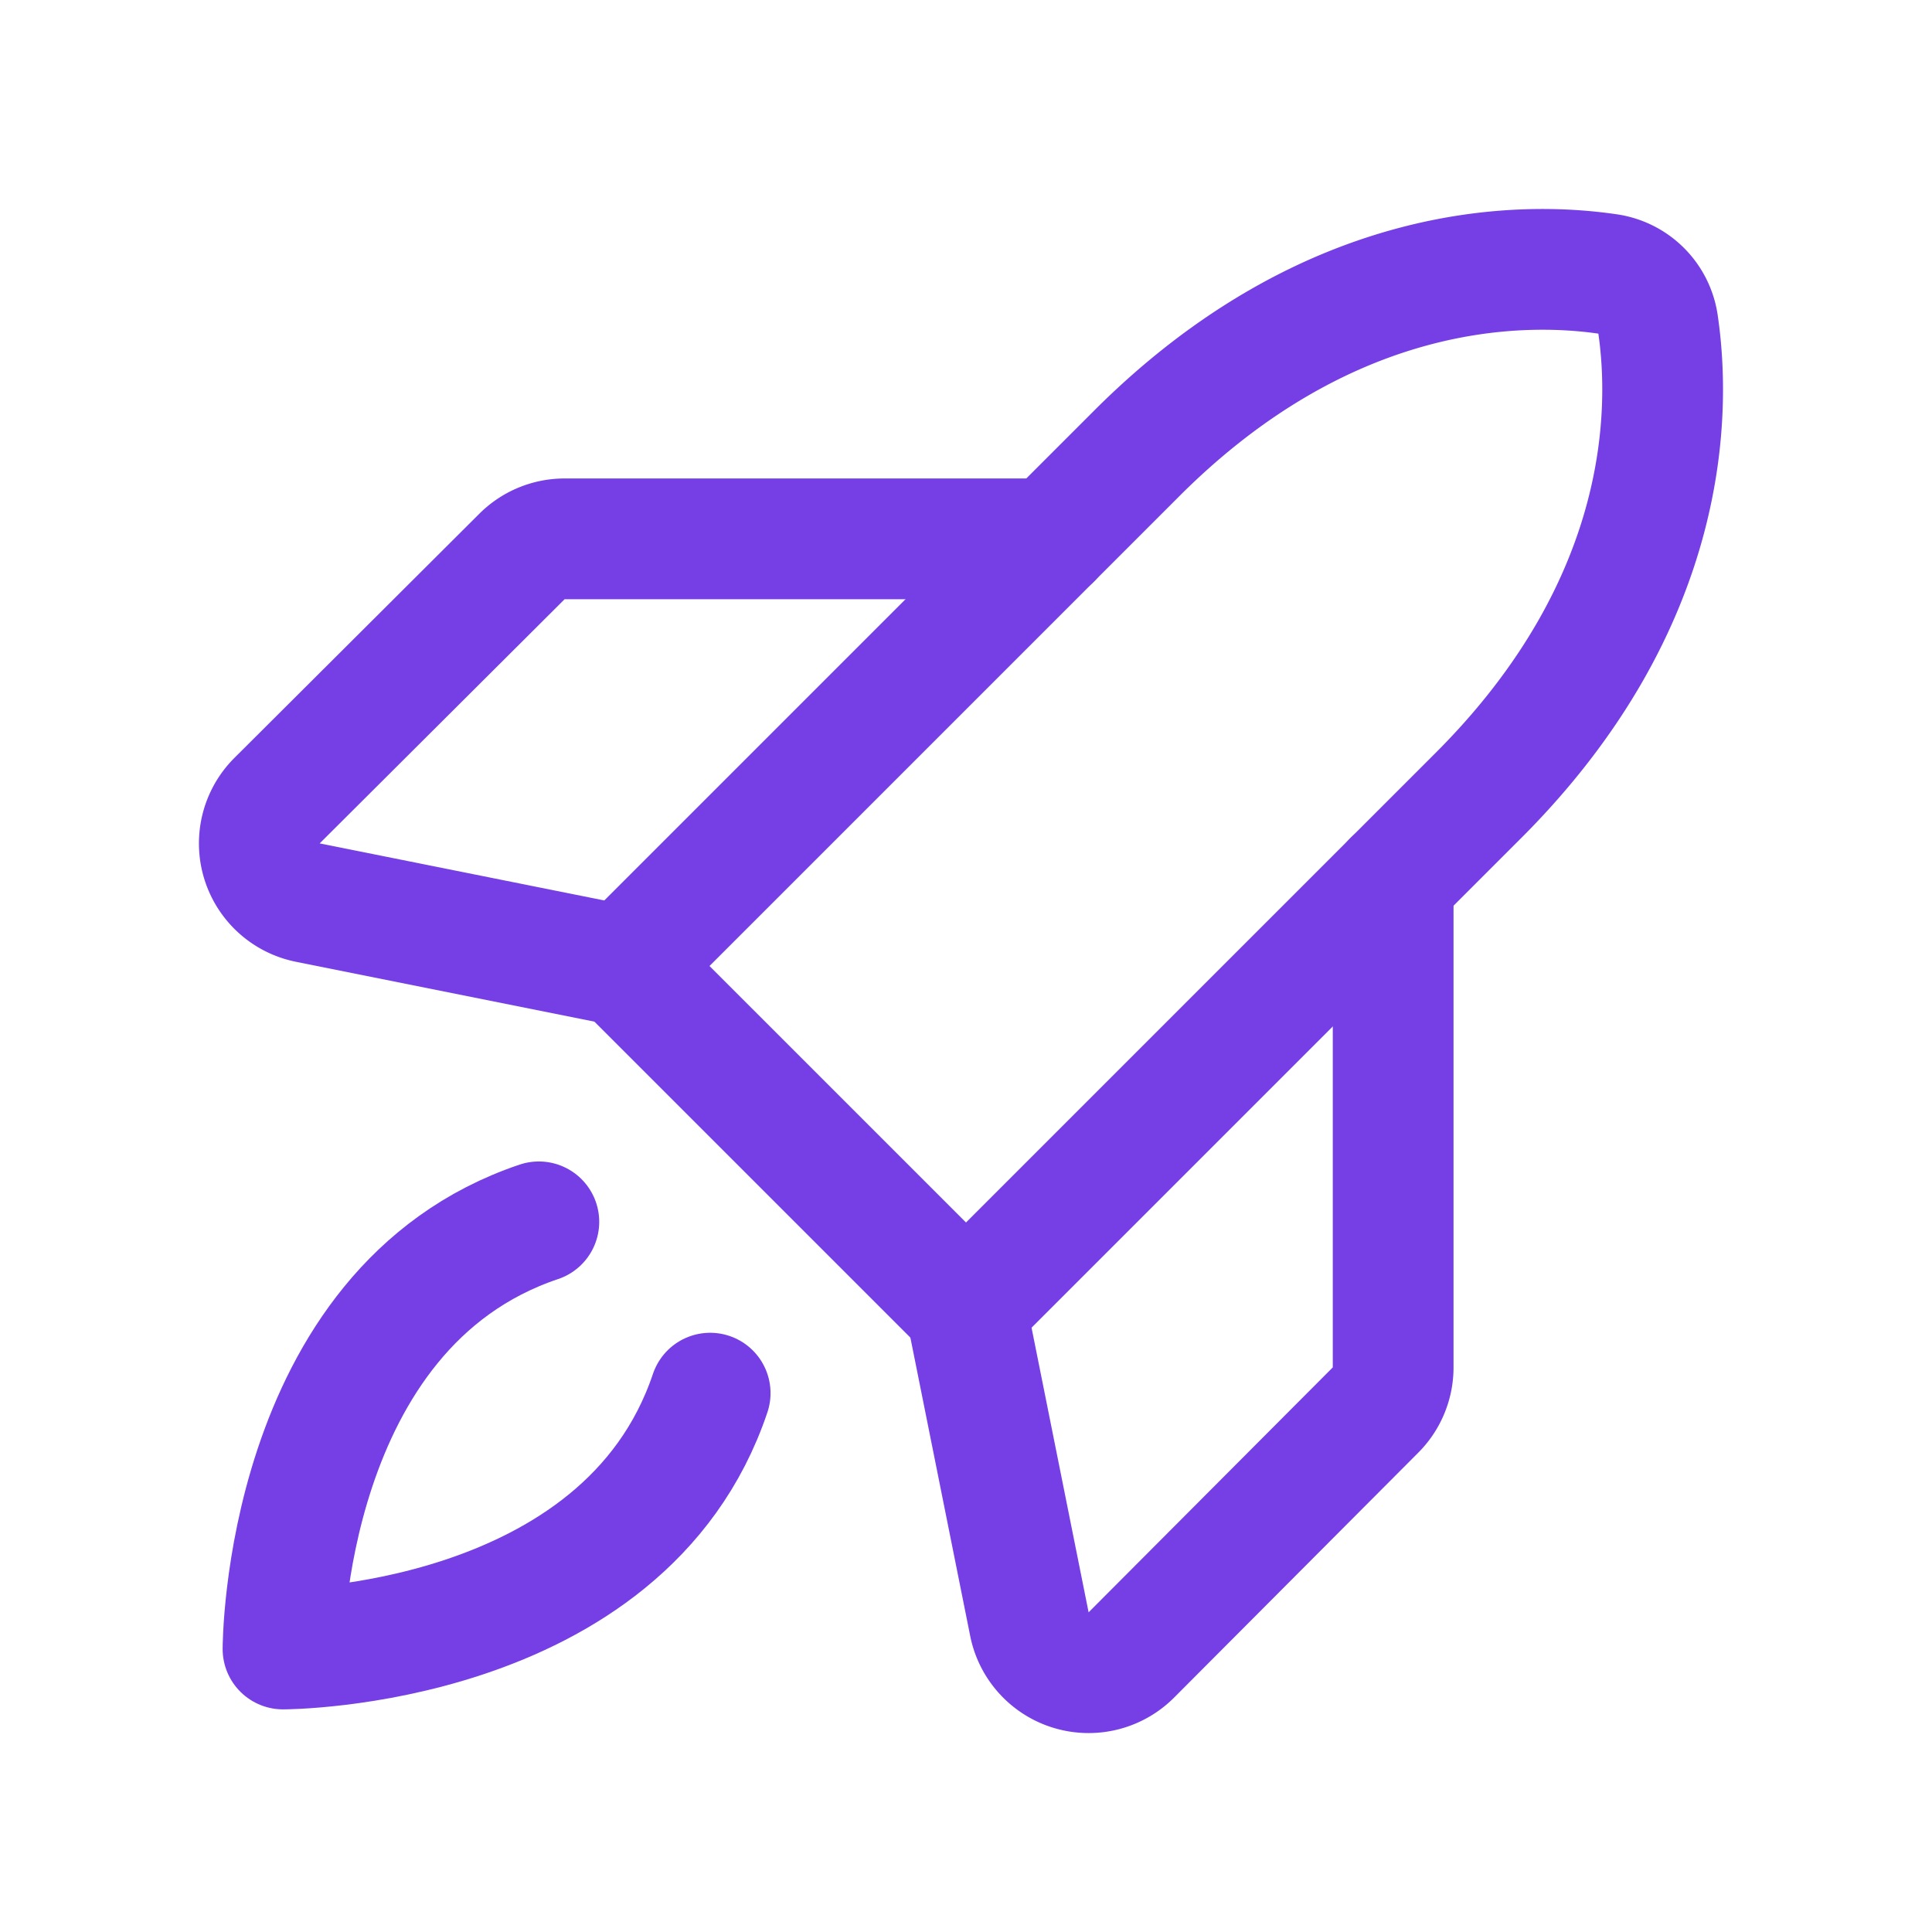
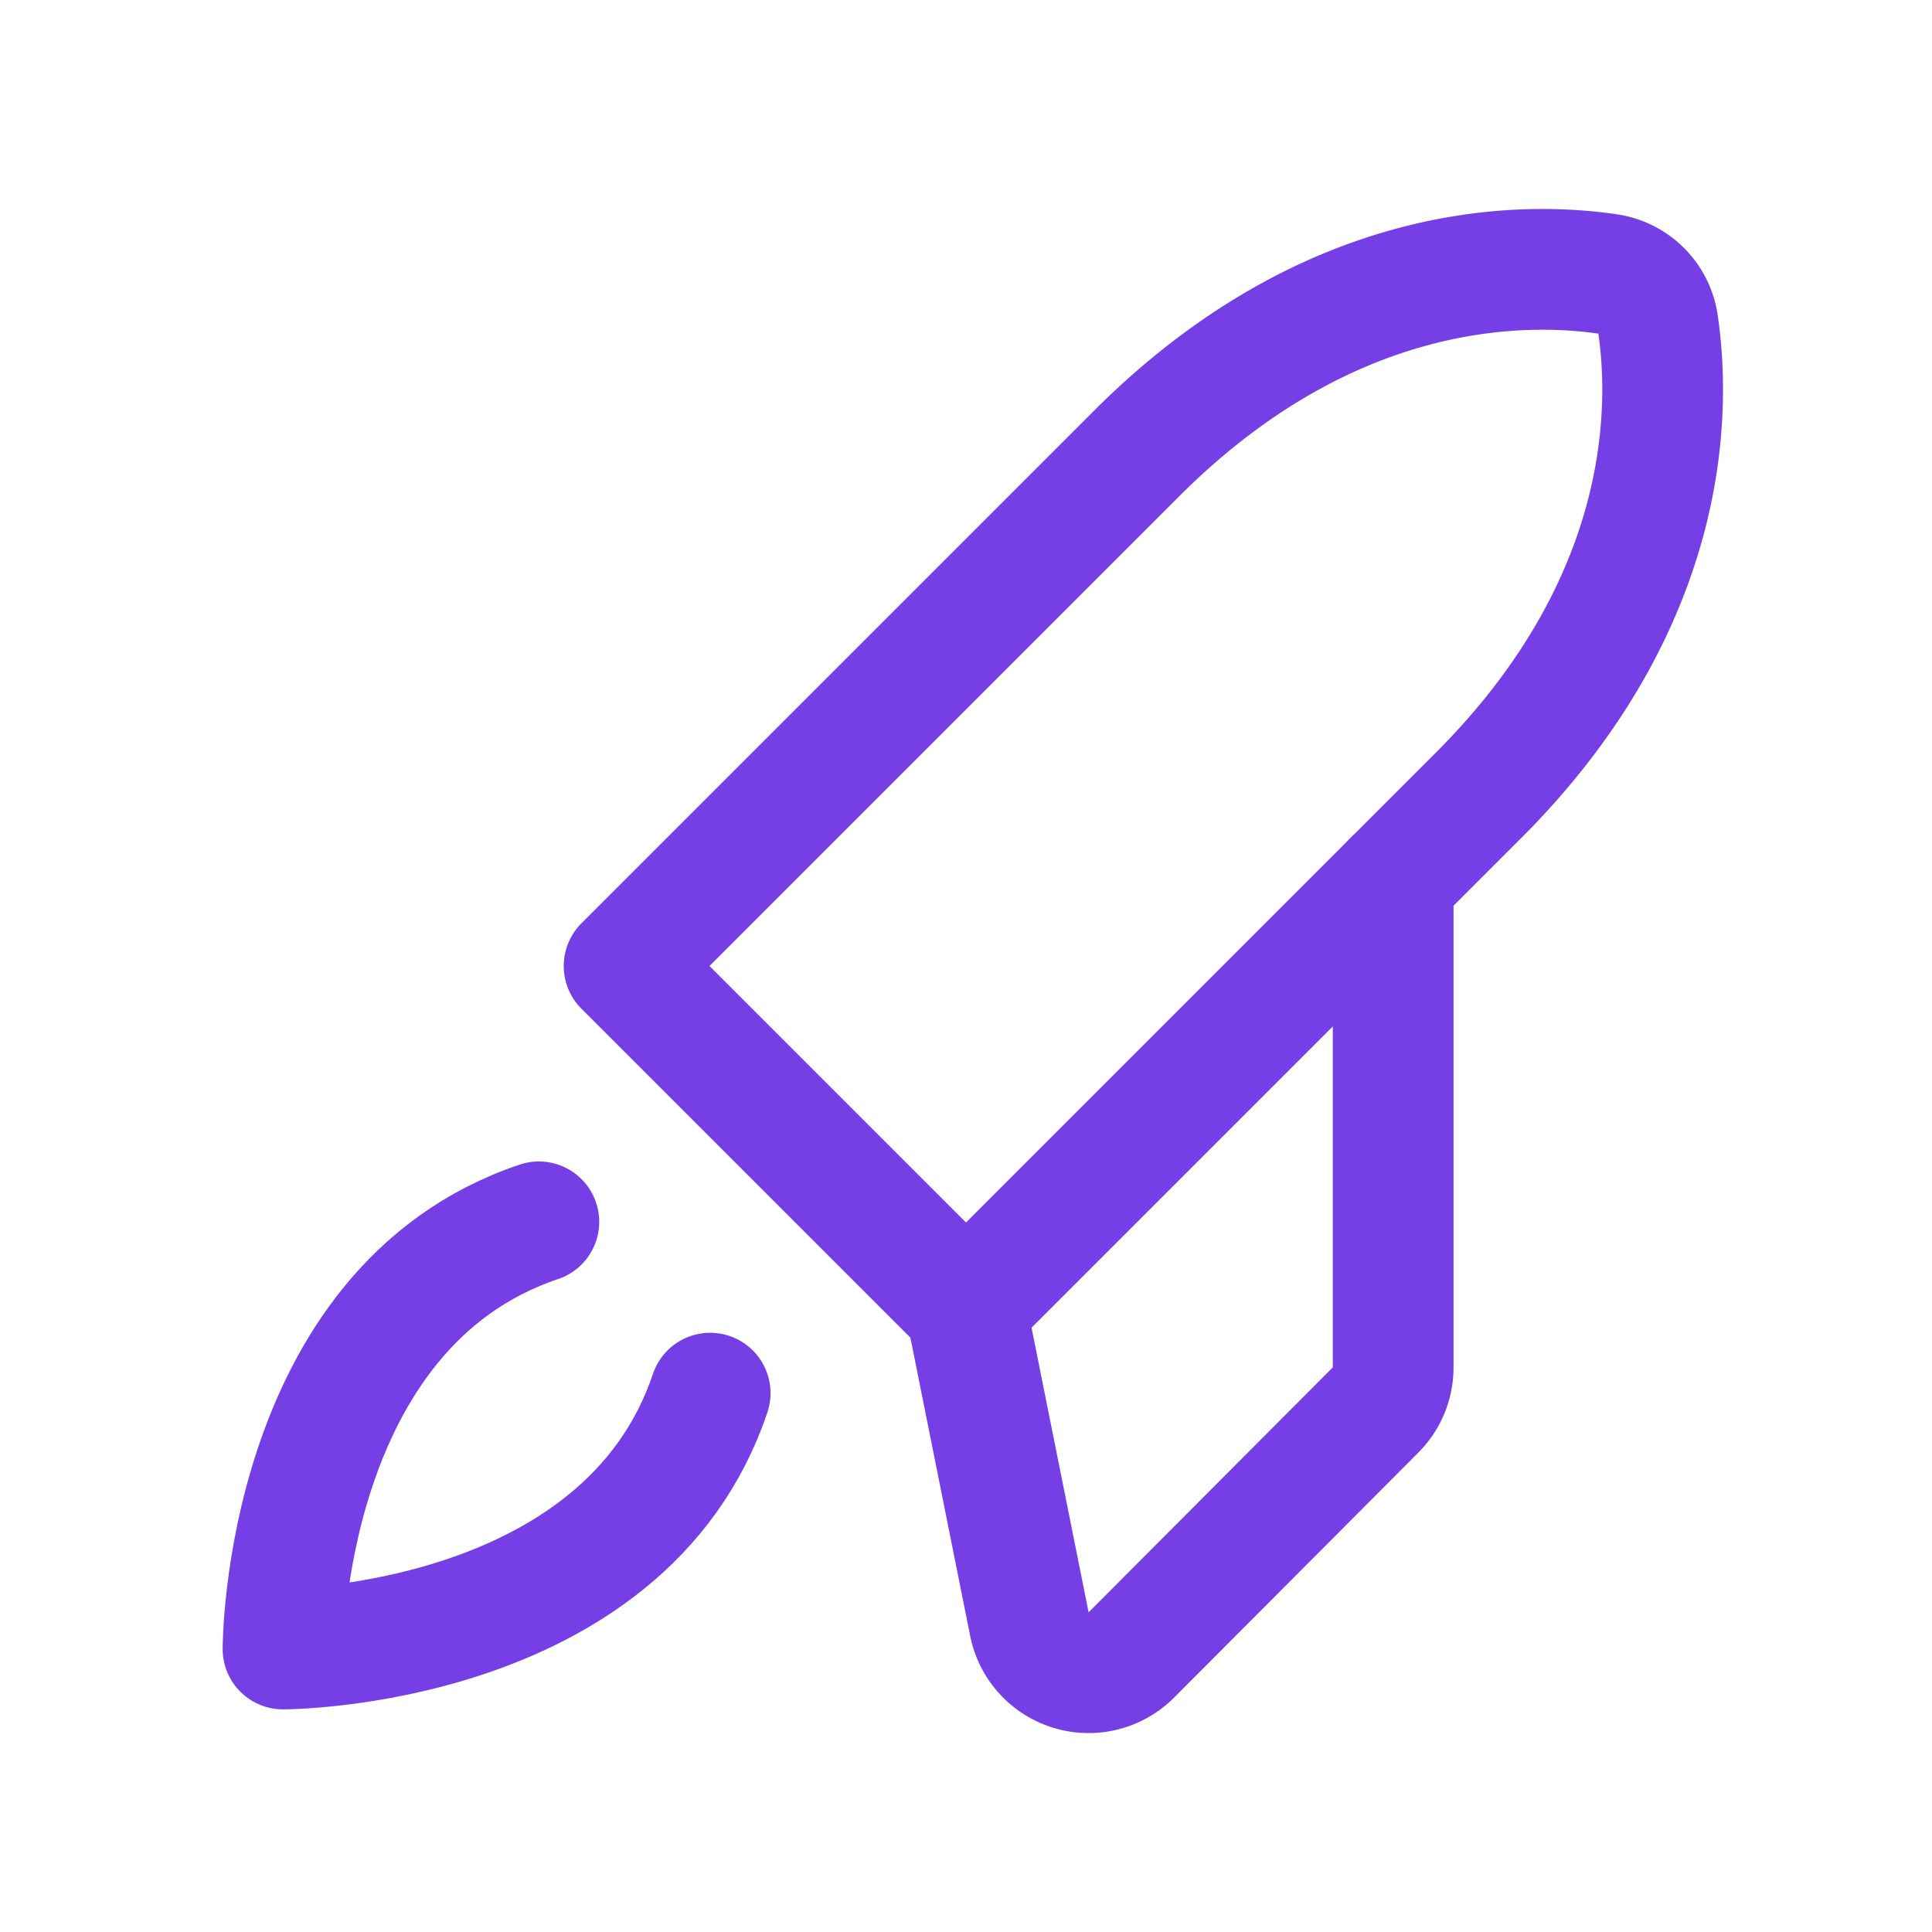
<svg xmlns="http://www.w3.org/2000/svg" viewBox="0 0 256 256">
-   <rect fill="none" height="256" width="256" />
  <path d="M94.1,184.6c-11.4,33.9-56.6,33.9-56.6,33.9s0-45.2,33.9-56.6" fill="none" stroke="#753fe5" stroke-linecap="round" stroke-linejoin="round" stroke-width="16px" original-stroke="#000000" />
  <path d="M195.9,105.4,128,173.3,82.7,128l67.9-67.9C176.3,34.4,202,34.7,213,36.3a7.8,7.8,0,0,1,6.7,6.7C221.3,54,221.6,79.7,195.9,105.4Z" fill="none" stroke="#753fe5" stroke-linecap="round" stroke-linejoin="round" stroke-width="16px" original-stroke="#000000" />
  <path d="M184.6,116.7v64.6a8,8,0,0,1-2.4,5.6l-32.3,32.4a8,8,0,0,1-13.5-4.1L128,173.3" fill="none" stroke="#753fe5" stroke-linecap="round" stroke-linejoin="round" stroke-width="16px" original-stroke="#000000" />
-   <path d="M139.3,71.4H74.7a8,8,0,0,0-5.6,2.4L36.7,106.1a8,8,0,0,0,4.1,13.5L82.7,128" fill="none" stroke="#753fe5" stroke-linecap="round" stroke-linejoin="round" stroke-width="16px" original-stroke="#000000" />
</svg>